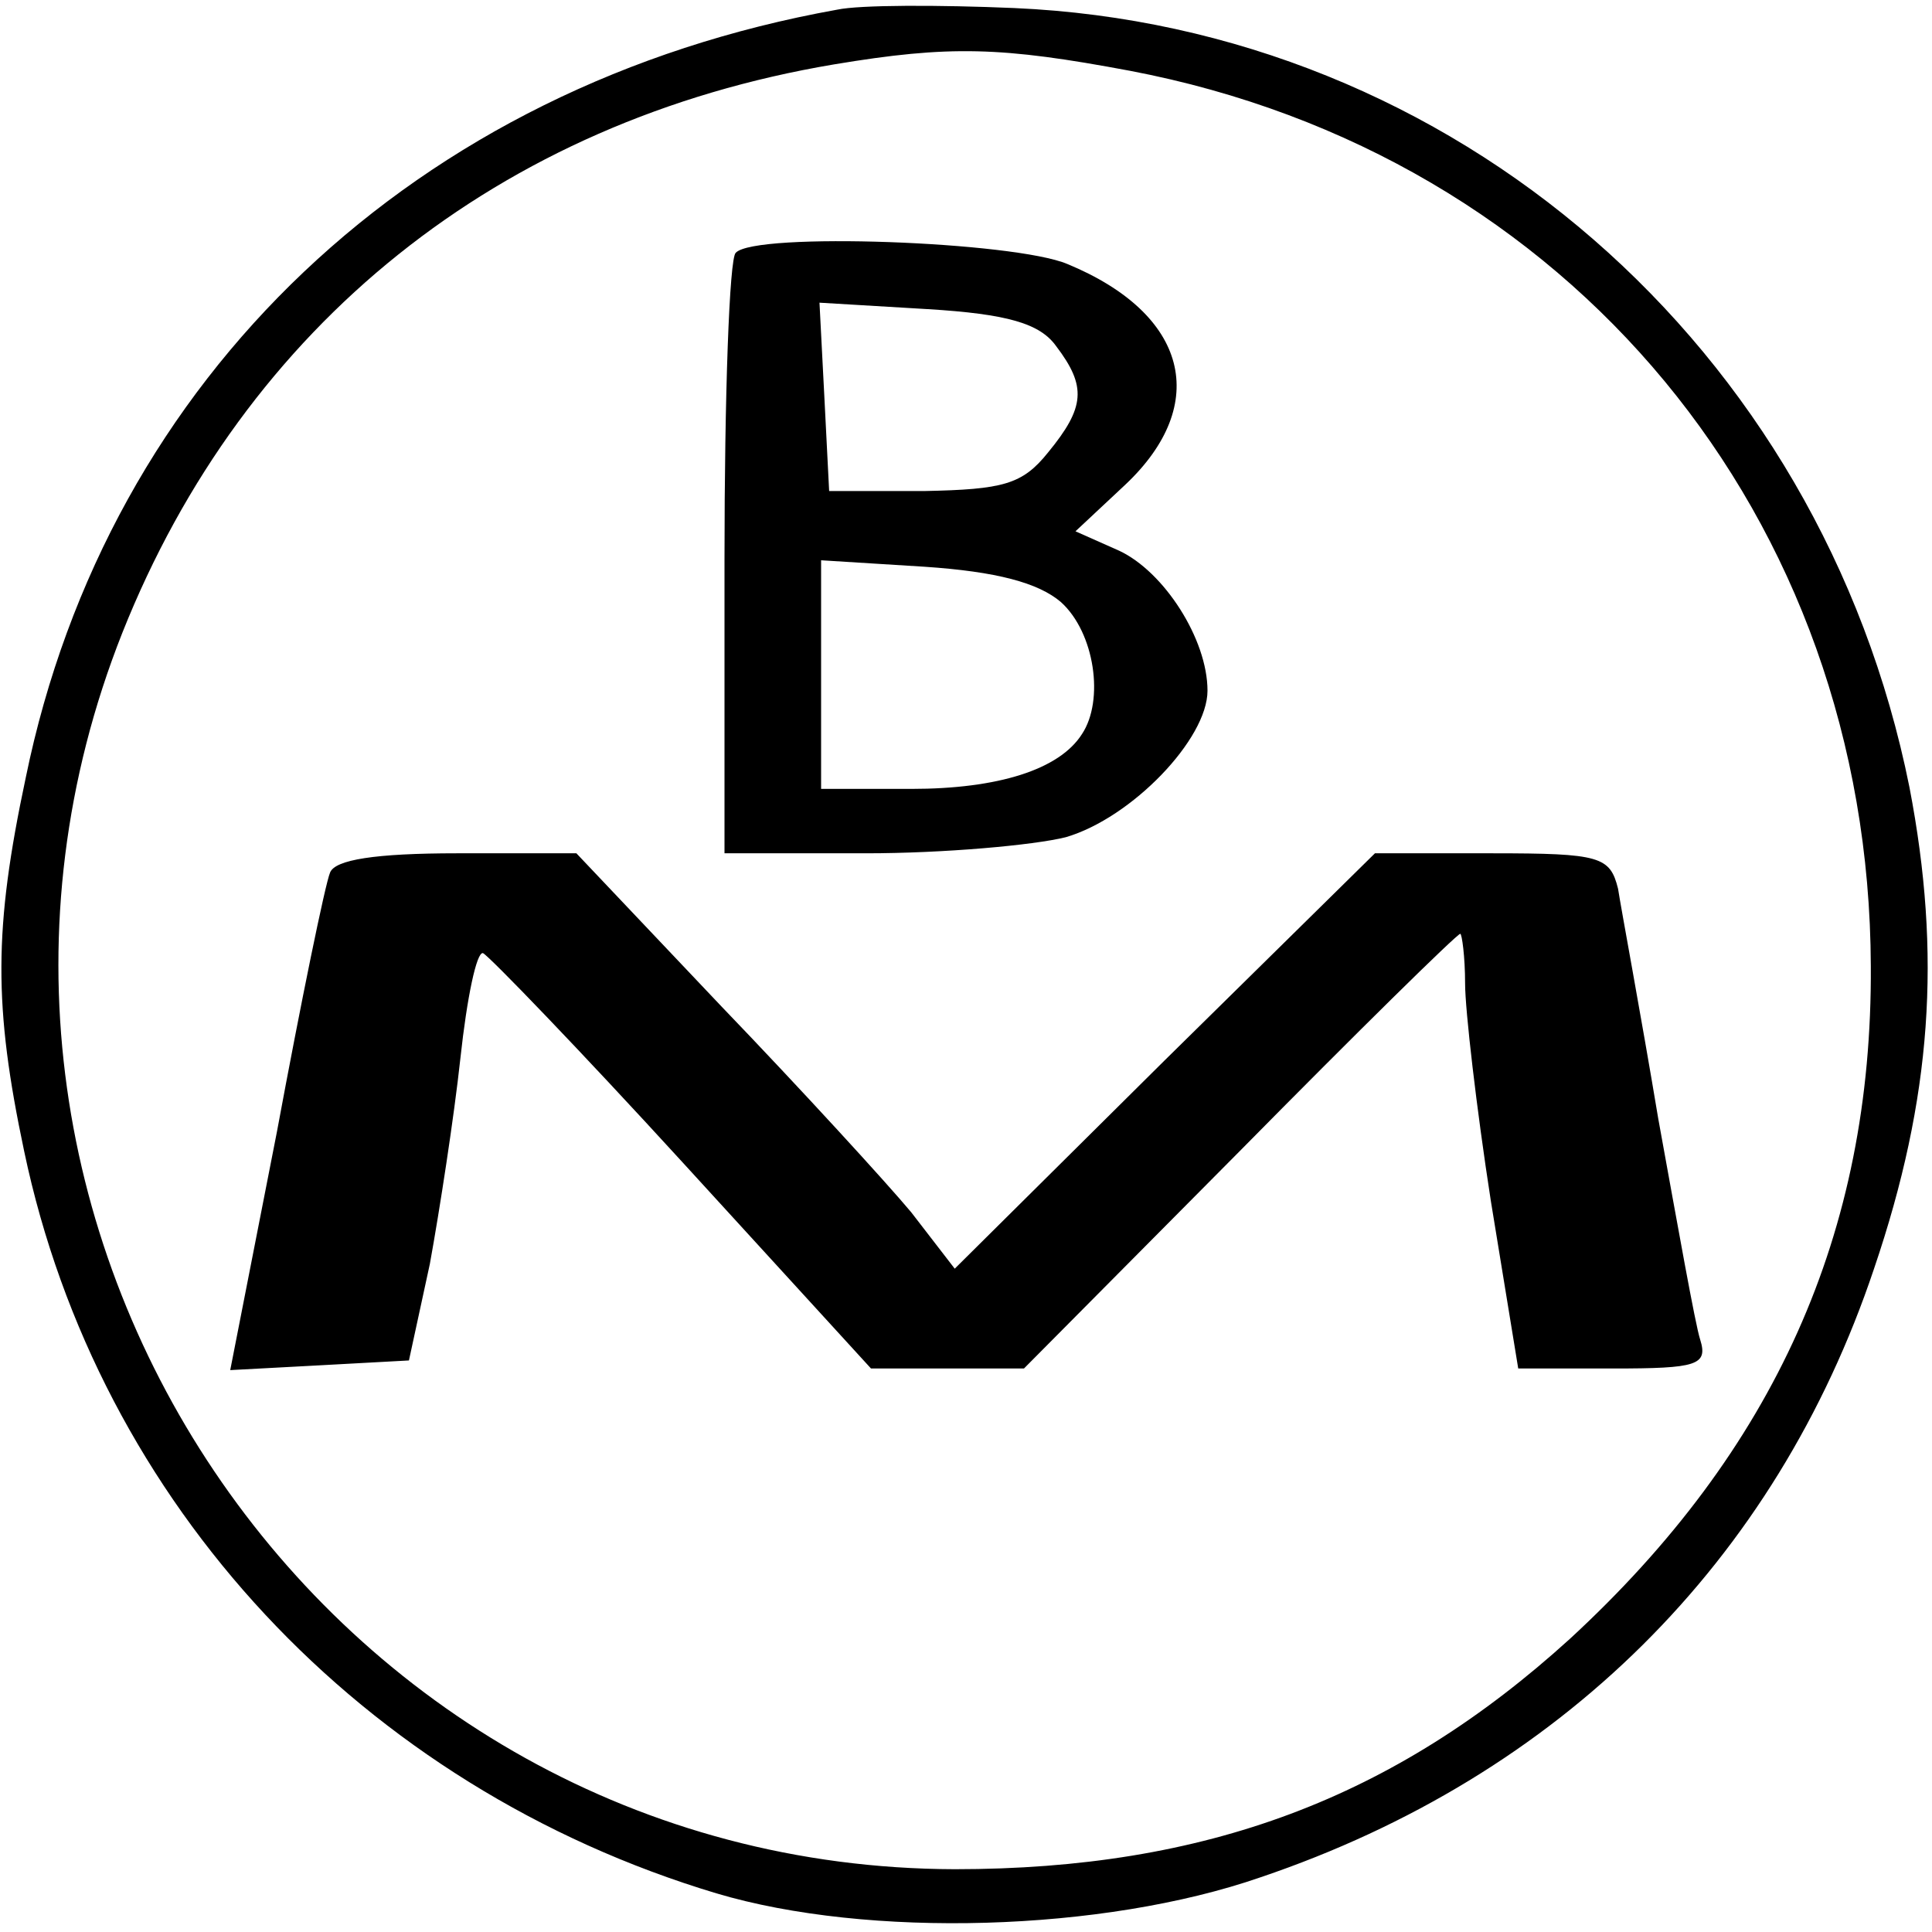
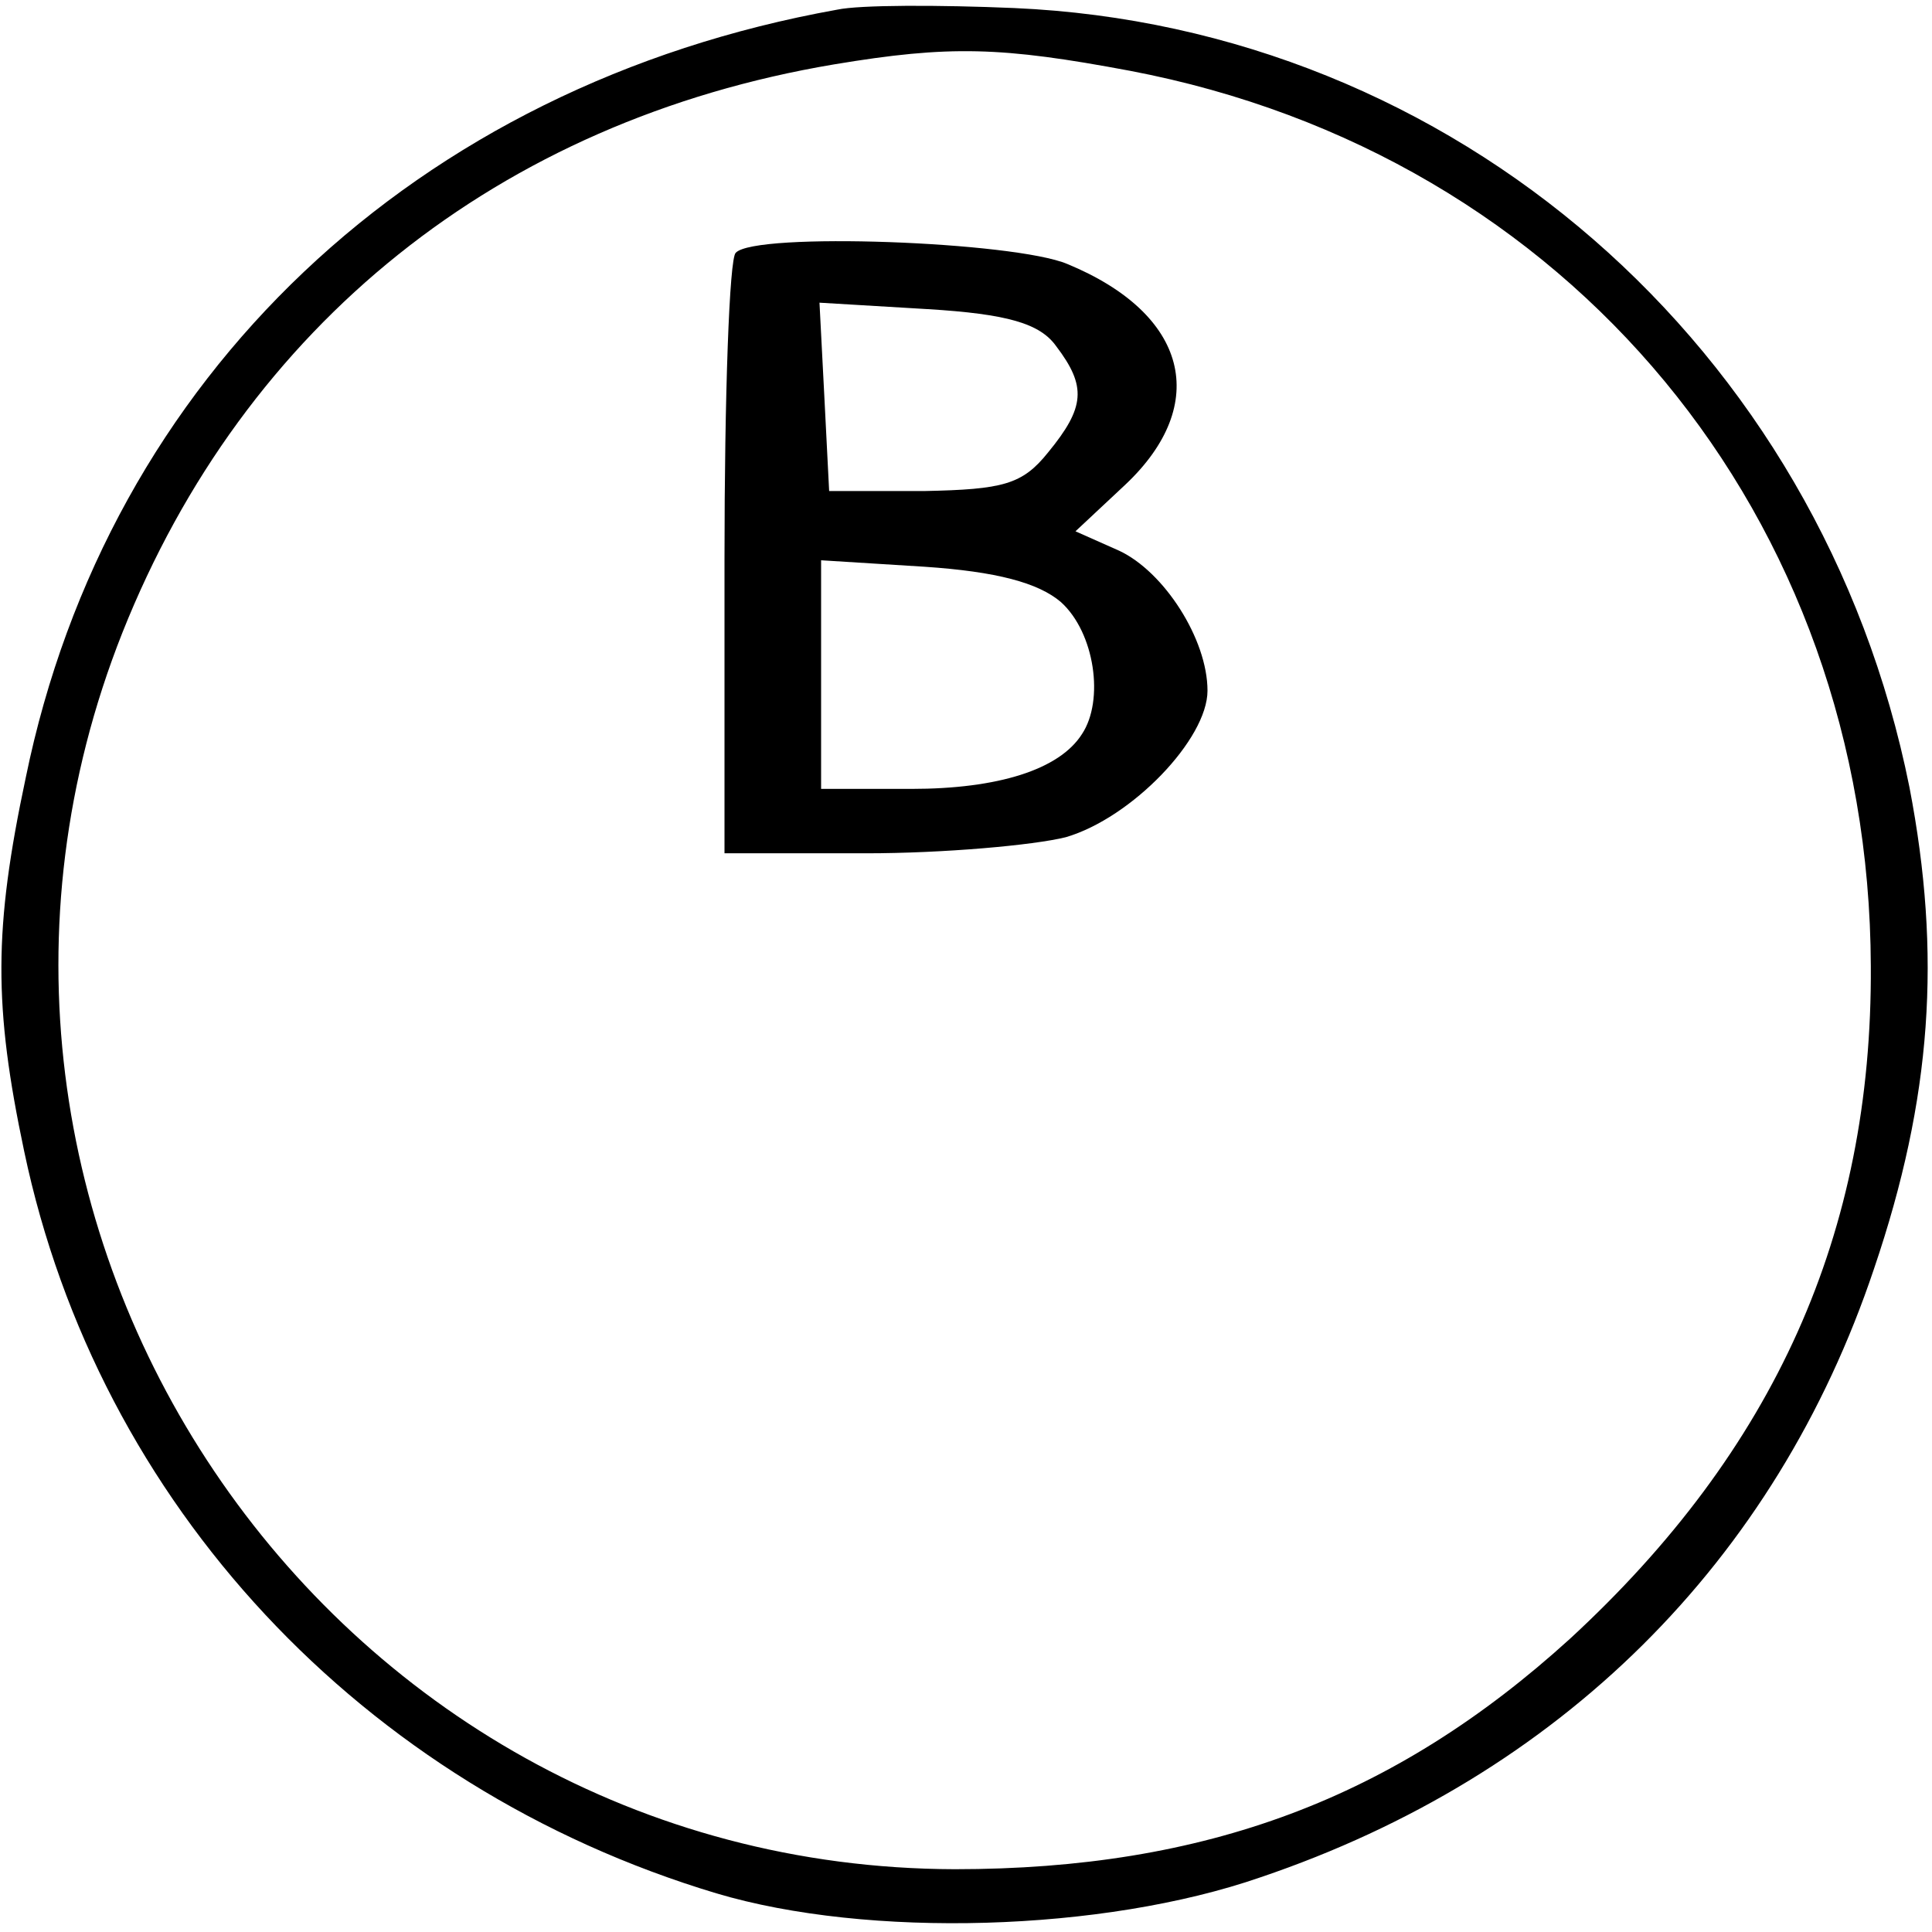
<svg xmlns="http://www.w3.org/2000/svg" version="1.0" width="120pt" height="120pt" viewBox="0 0 120 120" preserveAspectRatio="xMidYMid meet">
  <g transform="translate(0,120) scale(0.1,-0.1)" fill="#000000" stroke="none">
-     <path d="M520 1194 c-262 -47 -453 -228 -504 -477 -20 -94 -20 -142 -1 -232 46 -219 210 -395 430 -461 94 -28 240 -24 338 10 186 63 320 196 381 378 36 106 42 195 22 299 -55 274 -283 472 -556 484 -47 2 -96 2 -110 -1z m182 -38 c273 -52 459 -277 460 -556 1 -166 -60 -301 -187 -418 -109 -99 -226 -143 -382 -143 -392 1 -662 402 -517 768 76 191 234 318 442 353 72 12 104 11 184 -4z" />
+     <path d="M520 1194 c-262 -47 -453 -228 -504 -477 -20 -94 -20 -142 -1 -232 46 -219 210 -395 430 -461 94 -28 240 -24 338 10 186 63 320 196 381 378 36 106 42 195 22 299 -55 274 -283 472 -556 484 -47 2 -96 2 -110 -1m182 -38 c273 -52 459 -277 460 -556 1 -166 -60 -301 -187 -418 -109 -99 -226 -143 -382 -143 -392 1 -662 402 -517 768 76 191 234 318 442 353 72 12 104 11 184 -4z" />
    <path d="M457 1043 c-4 -3 -7 -89 -7 -190 l0 -183 88 0 c48 0 104 5 124 10 41 12 88 61 88 91 0 32 -27 74 -55 87 l-27 12 31 29 c53 50 39 106 -36 137 -33 14 -194 20 -206 7z m199 -58 c19 -25 18 -38 -5 -66 -16 -20 -28 -23 -77 -24 l-59 0 -3 59 -3 58 67 -4 c50 -3 70 -9 80 -23z m3 -159 c21 -19 27 -61 13 -82 -14 -22 -52 -34 -106 -34 l-56 0 0 71 0 71 64 -4 c45 -3 71 -10 85 -22z" />
-     <path d="M205 658 c-3 -7 -18 -80 -33 -161 l-29 -148 56 3 55 3 13 60 c6 33 15 91 19 128 4 37 10 66 14 65 4 -2 60 -60 124 -130 l117 -128 48 0 47 0 134 135 c73 74 135 135 137 135 1 0 3 -14 3 -31 0 -16 7 -77 16 -135 l17 -104 59 0 c52 0 59 2 54 18 -3 9 -14 71 -26 137 -11 66 -23 130 -25 143 -5 20 -11 22 -78 22 l-73 0 -131 -129 -130 -129 -27 35 c-15 18 -68 76 -118 128 l-90 95 -74 0 c-51 0 -76 -4 -79 -12z" />
  </g>
</svg>